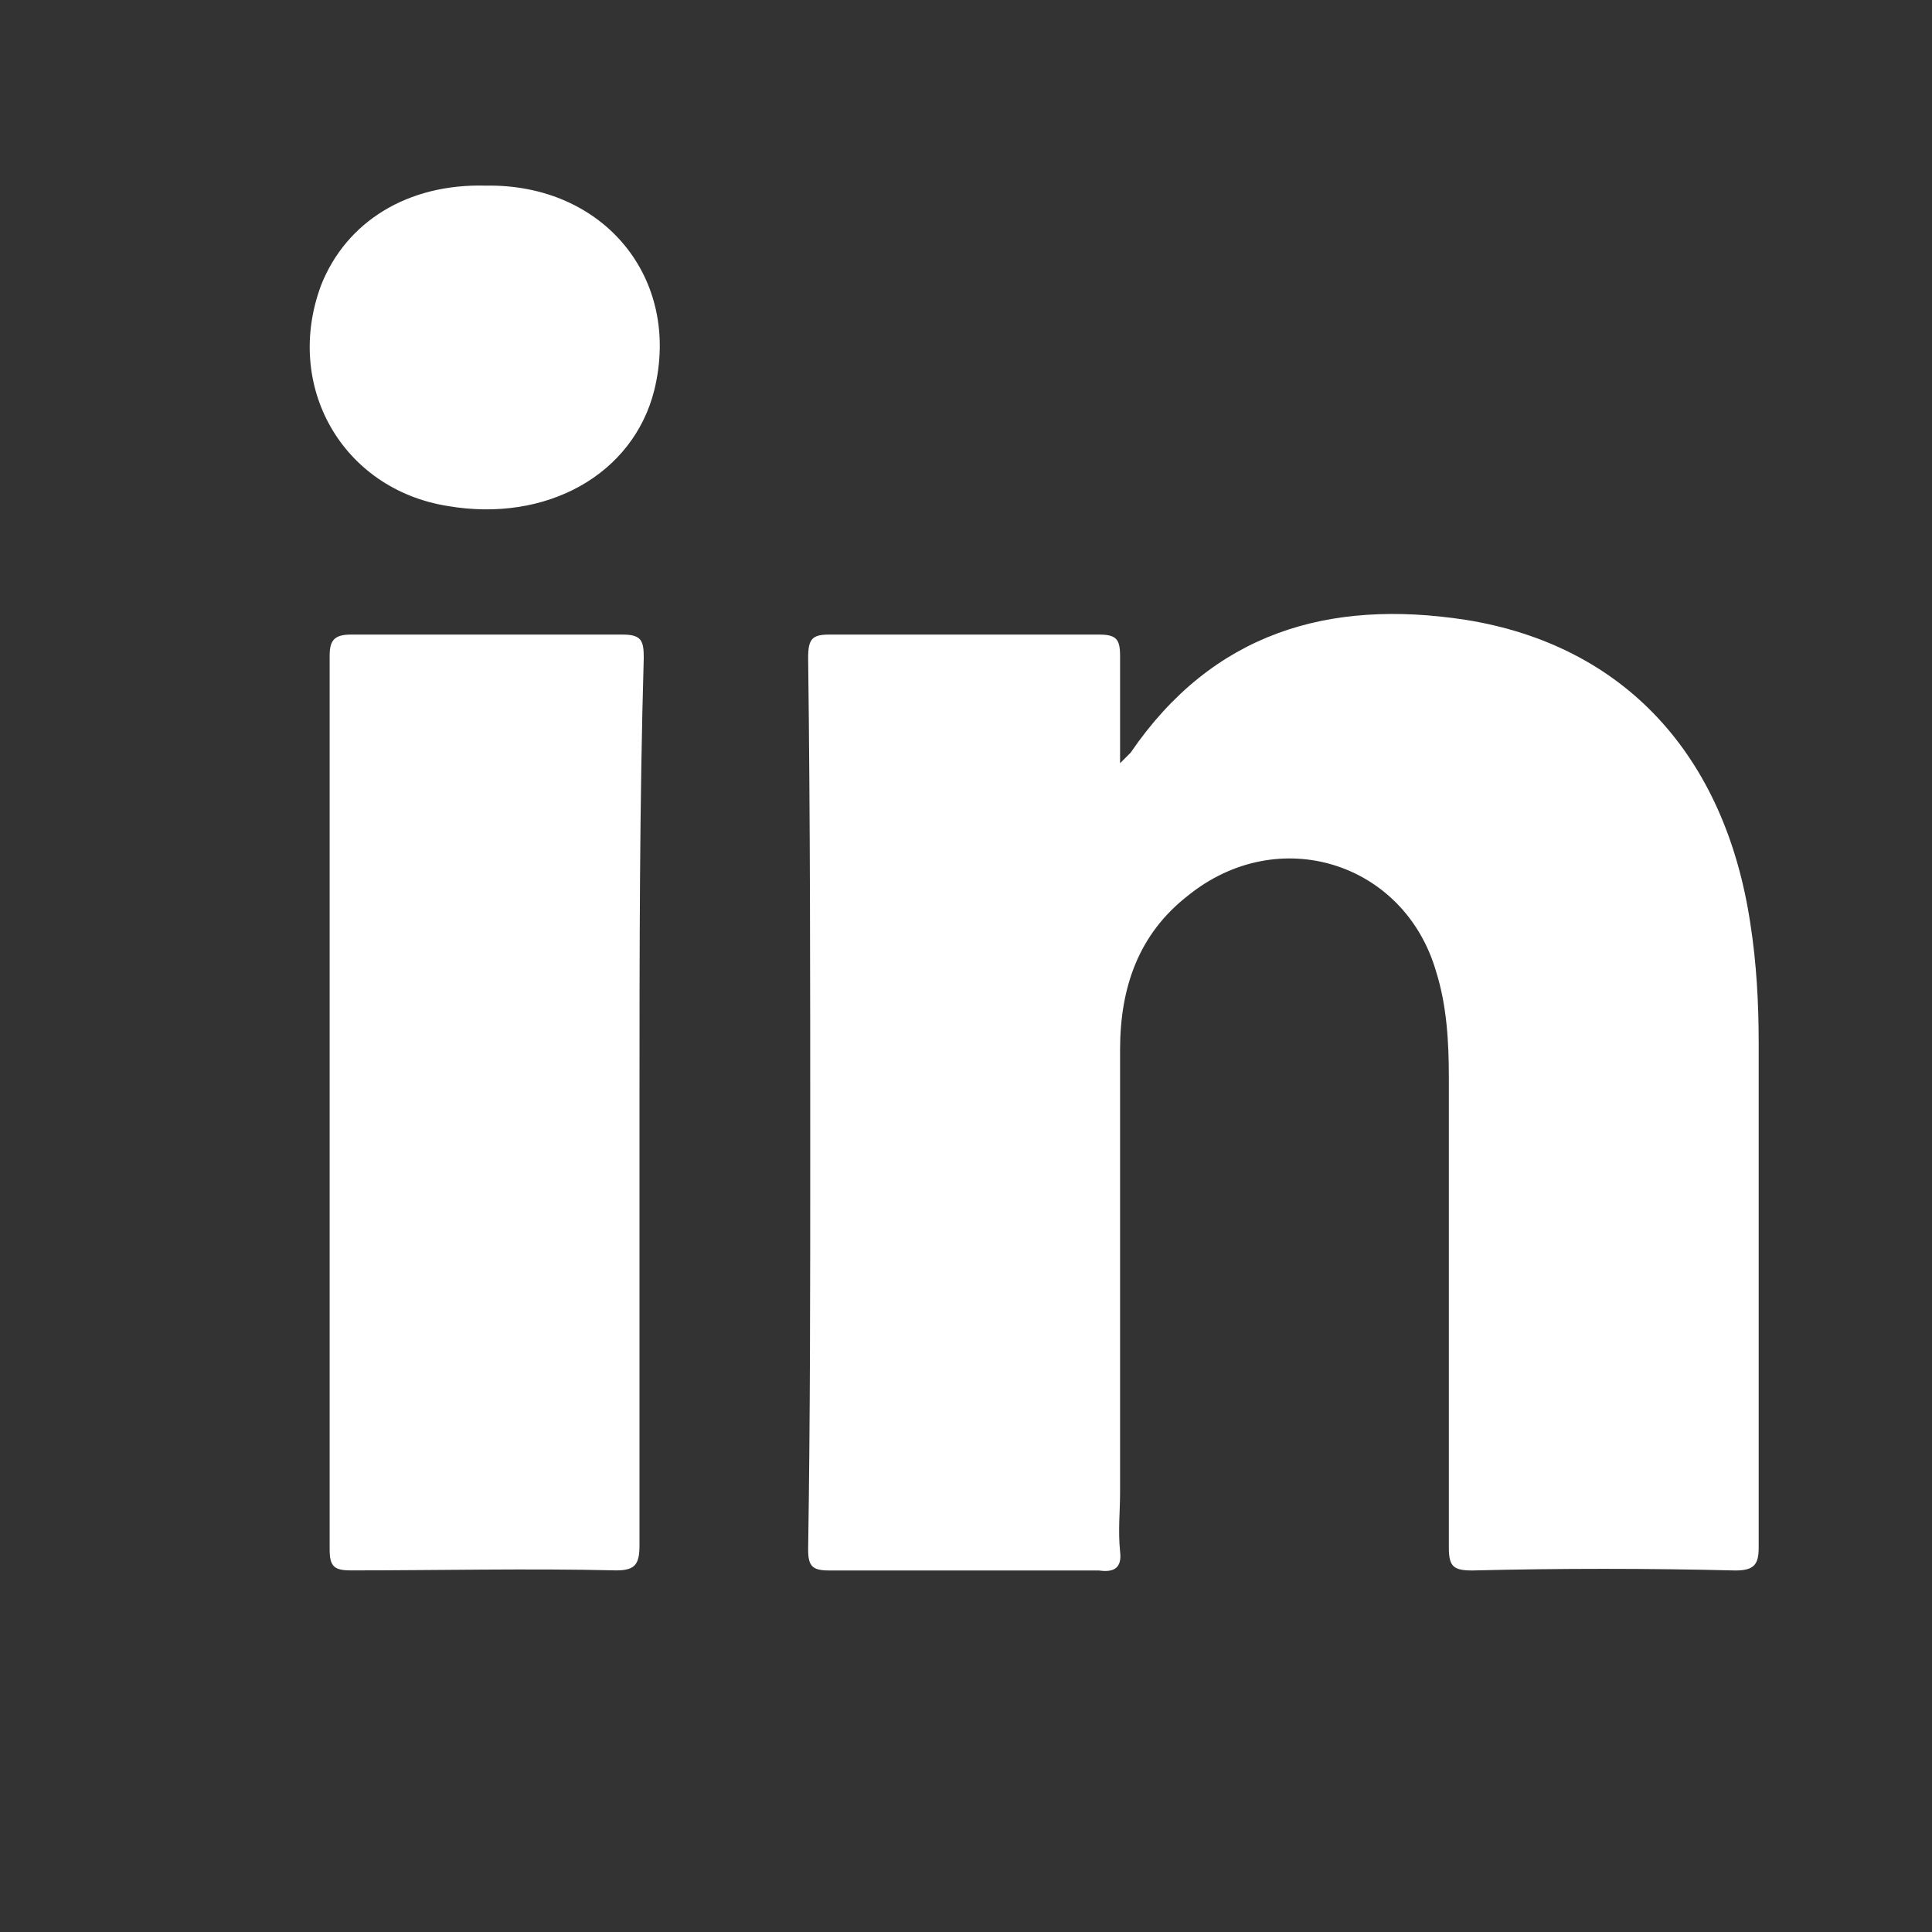
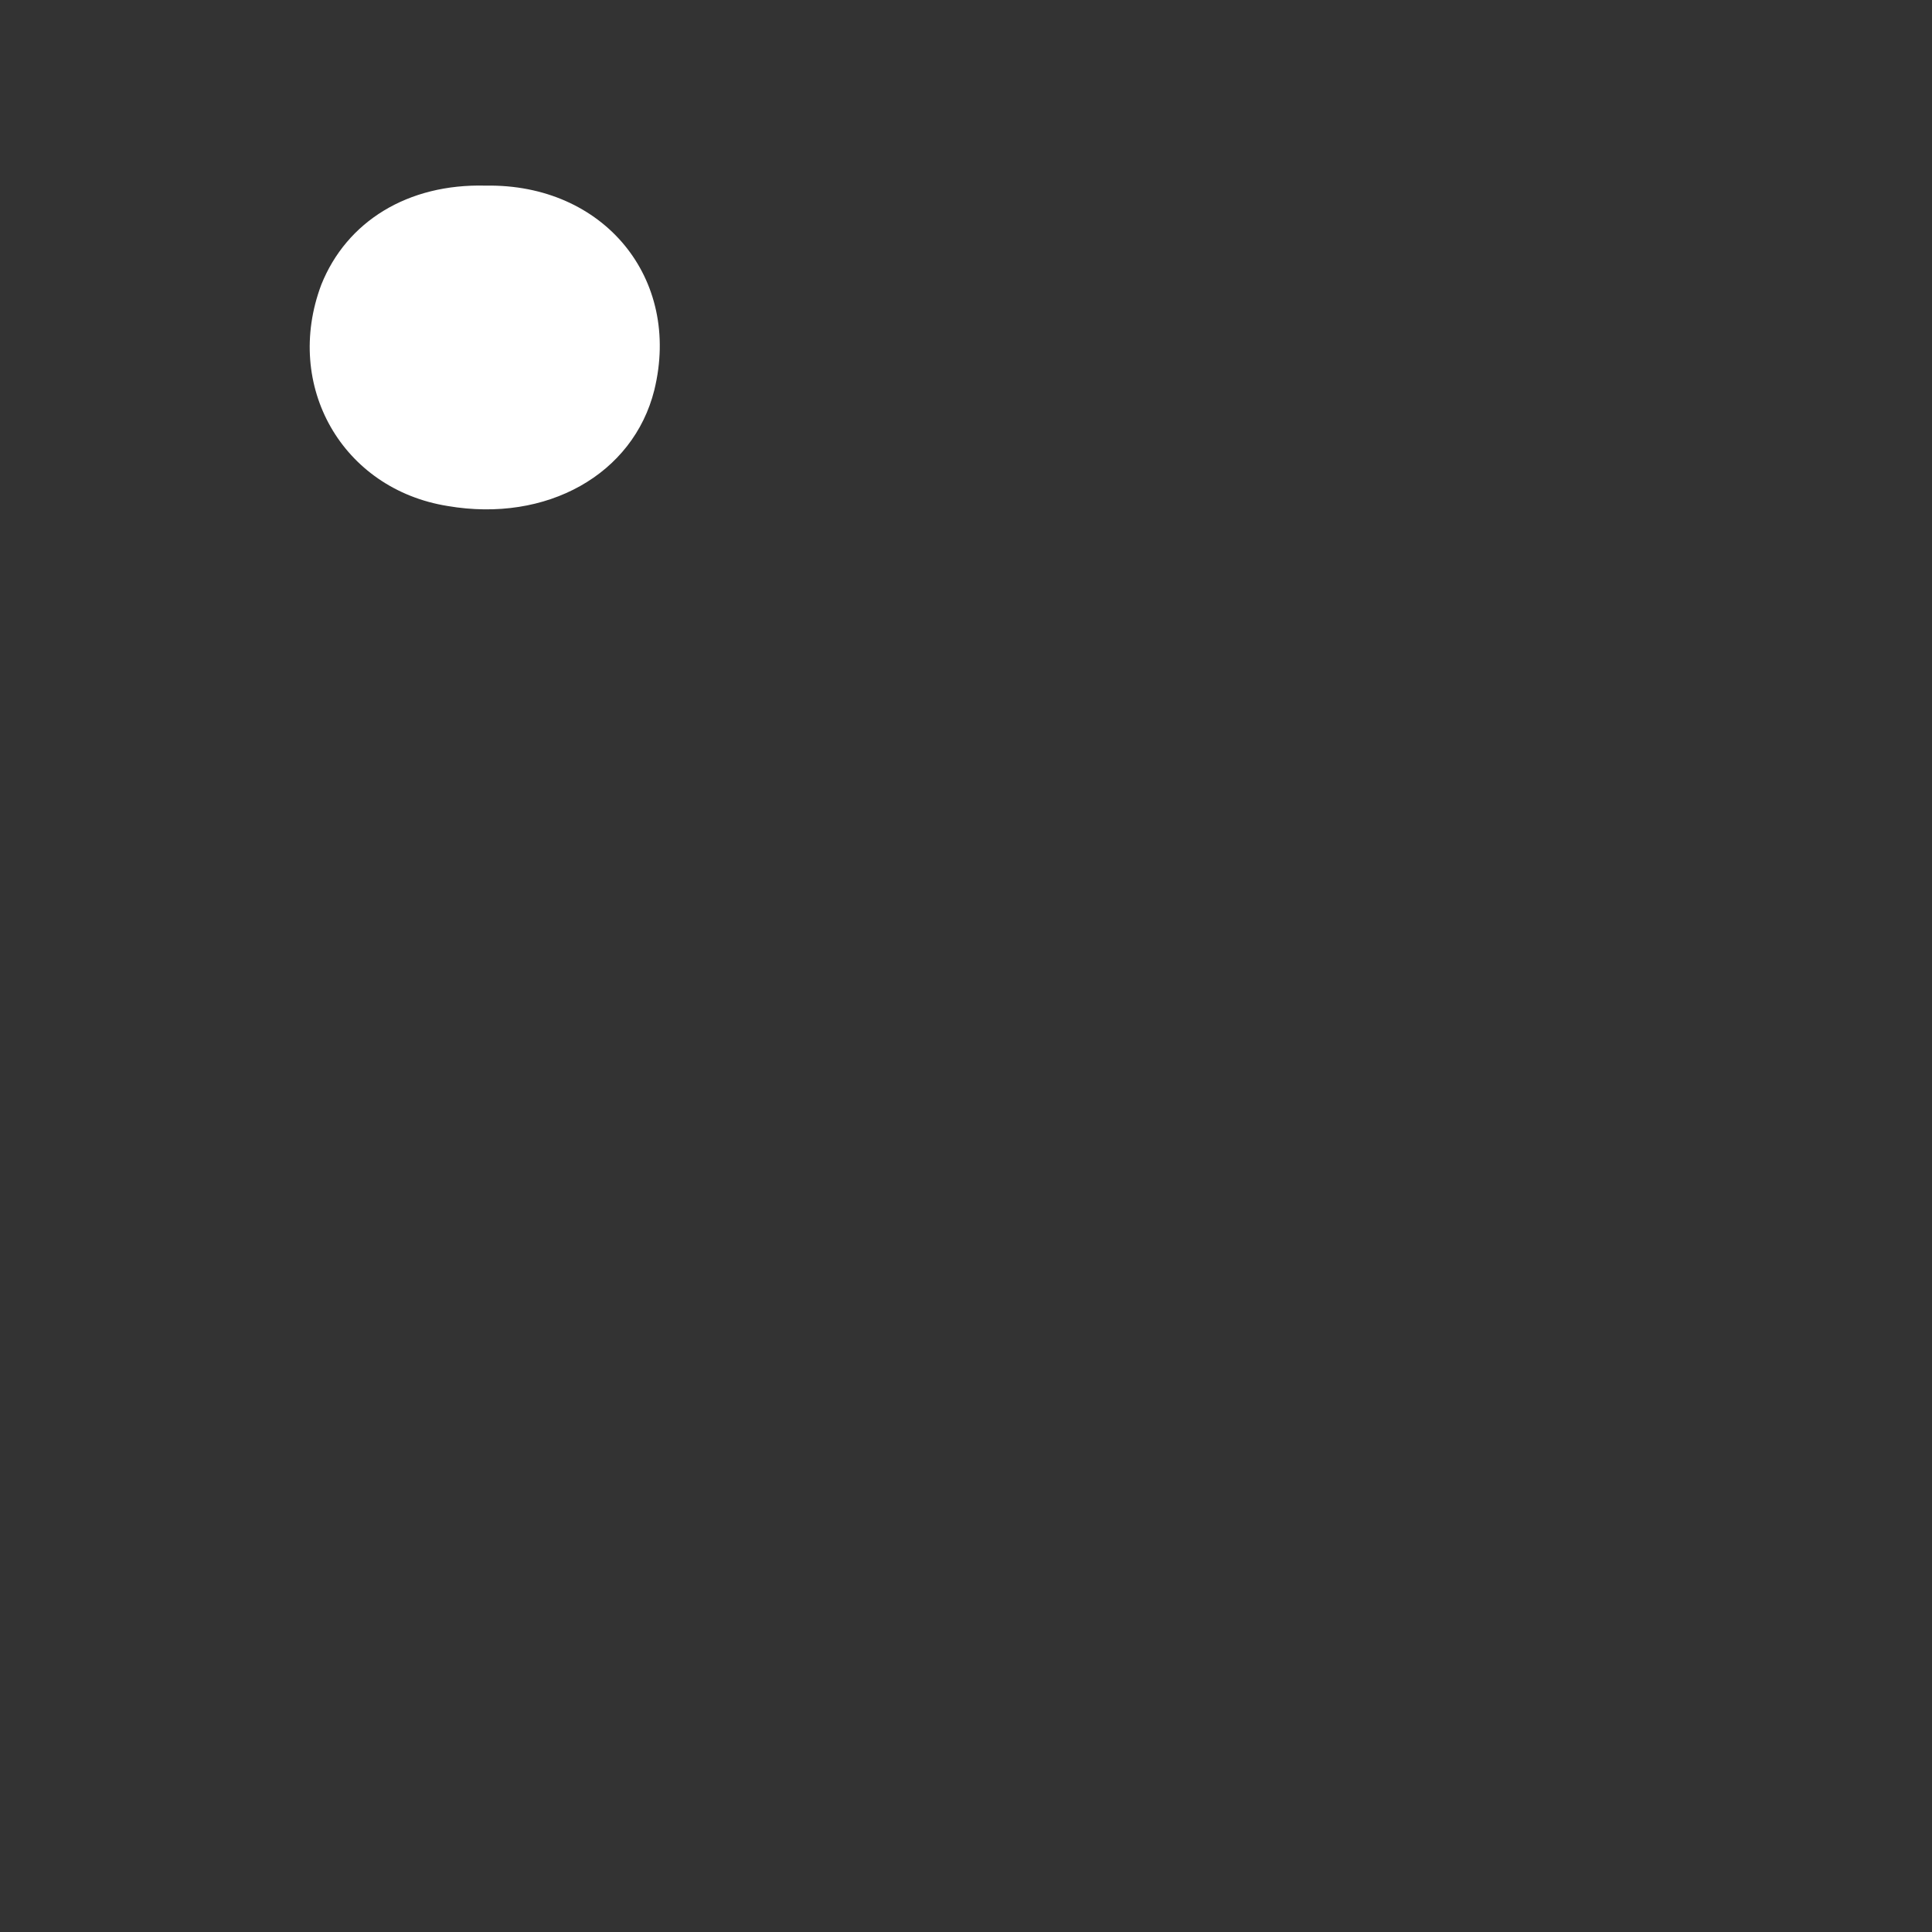
<svg xmlns="http://www.w3.org/2000/svg" width="24" height="24" viewBox="0 0 24 24" fill="none">
  <rect x="0" y="0" width="24" height="24" fill="#333333" stroke="none" />
-   <path d="M21.559 19.509C20.46 19.482 19.386 19.482 18.287 19.509C18.051 19.509 17.998 19.456 17.998 19.221C17.998 17.283 17.998 15.319 17.998 13.382C17.998 12.937 17.972 12.492 17.841 12.073C17.449 10.711 15.878 10.214 14.752 11.13C14.15 11.601 13.914 12.256 13.914 13.041C13.914 14.874 13.914 16.707 13.914 18.54C13.914 18.775 13.888 19.011 13.914 19.273C13.94 19.482 13.835 19.535 13.652 19.509C12.526 19.509 11.427 19.509 10.301 19.509C10.091 19.509 10.039 19.456 10.039 19.247C10.065 17.597 10.065 15.948 10.065 14.272C10.065 12.23 10.065 10.188 10.039 8.171C10.039 7.936 10.091 7.883 10.301 7.883C11.427 7.883 12.526 7.883 13.652 7.883C13.862 7.883 13.914 7.936 13.914 8.145C13.914 8.564 13.914 8.983 13.914 9.481C13.992 9.402 14.019 9.376 14.045 9.35C15.066 7.857 16.506 7.438 18.208 7.7C20.172 8.014 21.428 9.376 21.743 11.47C21.821 11.968 21.847 12.465 21.847 12.963C21.847 15.057 21.847 17.126 21.847 19.221C21.847 19.43 21.795 19.509 21.559 19.509Z" fill="white" />
-   <path d="M7.944 13.696C7.944 15.529 7.944 17.361 7.944 19.194C7.944 19.43 7.892 19.508 7.656 19.508C6.557 19.482 5.457 19.508 4.357 19.508C4.148 19.508 4.095 19.456 4.095 19.247C4.095 15.555 4.095 11.837 4.095 8.145C4.095 7.962 4.148 7.883 4.357 7.883C5.483 7.883 6.609 7.883 7.735 7.883C7.97 7.883 7.997 7.962 7.997 8.171C7.944 10.004 7.944 11.837 7.944 13.696Z" fill="white" />
  <path d="M8.128 4.846C7.866 5.893 6.792 6.496 5.562 6.286C4.253 6.077 3.519 4.794 3.991 3.537C4.305 2.752 5.064 2.28 6.033 2.306C7.499 2.28 8.468 3.458 8.128 4.846Z" fill="white" />
</svg>